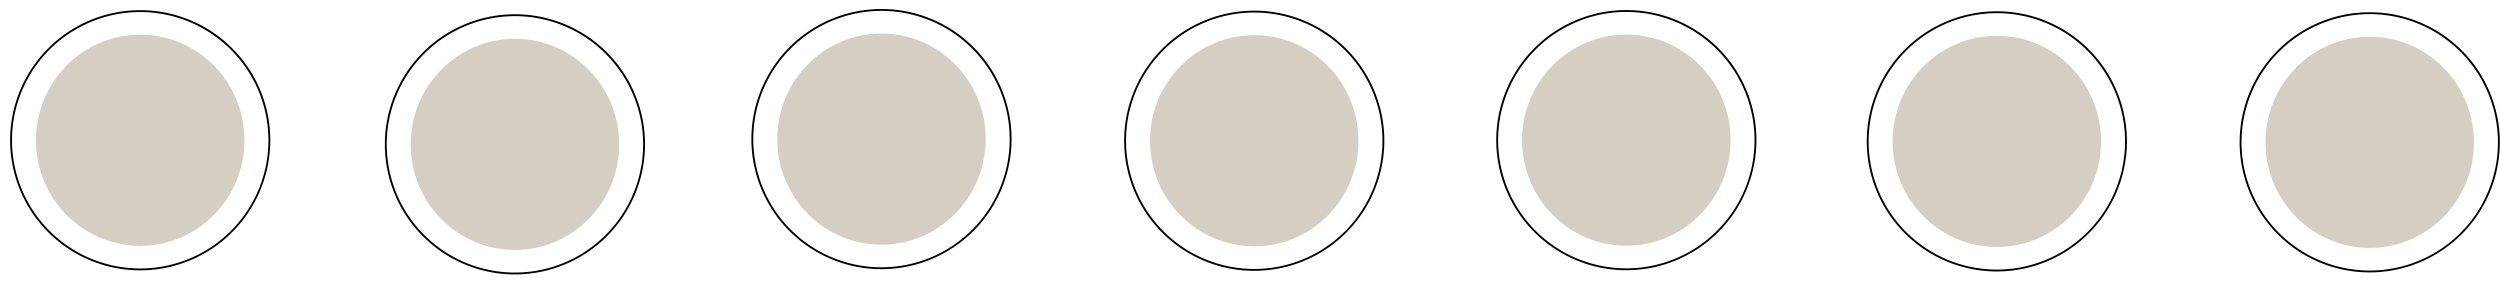
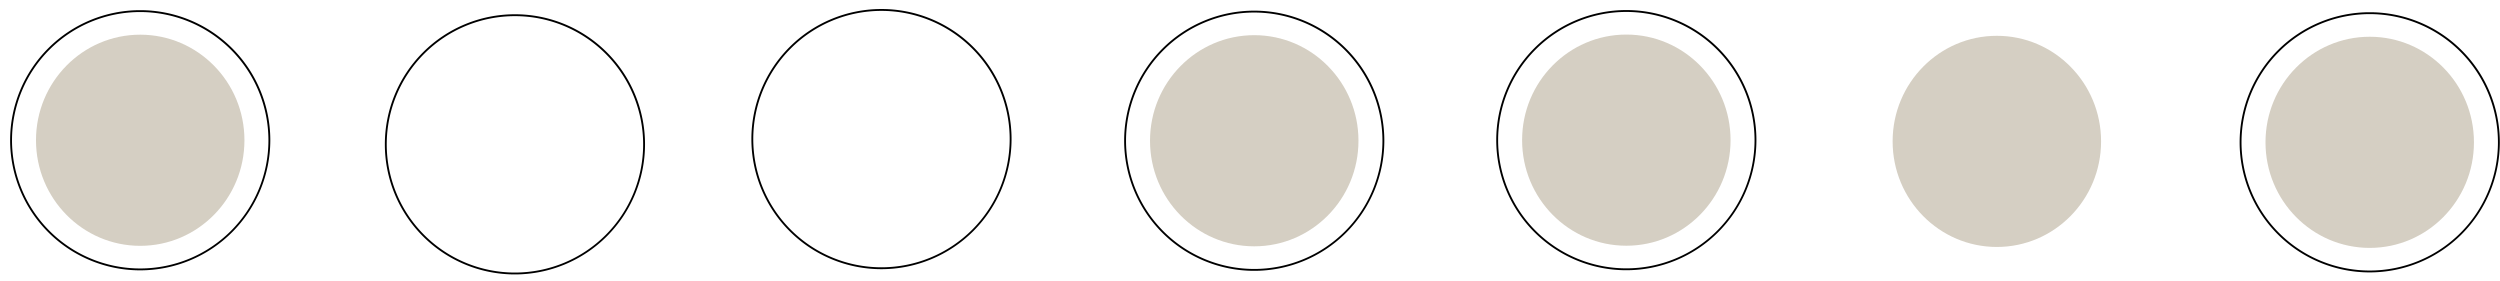
<svg xmlns="http://www.w3.org/2000/svg" height="74.8" preserveAspectRatio="xMidYMid meet" version="1.0" viewBox="-2.7 -2.4 666.1 74.8" width="666.1" zoomAndPan="magnify">
  <g data-name="Слой 2">
    <g data-name="Слой 1">
      <g id="change1_1">
        <path d="M34.66,69.63A34.66,34.66,0,1,1,69.32,35,34.7,34.7,0,0,1,34.66,69.63Zm0-68.82A34.16,34.16,0,1,0,68.82,35,34.19,34.19,0,0,0,34.66.81Z" />
      </g>
      <g id="change2_1">
        <ellipse cx="34.66" cy="34.97" fill="#c6bfaf" opacity=".75" rx="27.77" ry="28.13" />
      </g>
      <g id="change1_2">
        <path d="M134.5,70.72a34.66,34.66,0,1,1,34.66-34.66A34.7,34.7,0,0,1,134.5,70.72Zm0-68.82a34.16,34.16,0,1,0,34.16,34.16A34.19,34.19,0,0,0,134.5,1.9Z" />
      </g>
      <g id="change2_2">
-         <ellipse cx="134.5" cy="36.06" fill="#c6bfaf" opacity=".75" rx="27.77" ry="28.13" />
-       </g>
+         </g>
      <g id="change1_3">
        <path d="M232.16,69.32a34.66,34.66,0,1,1,34.66-34.66A34.7,34.7,0,0,1,232.16,69.32Zm0-68.82a34.16,34.16,0,1,0,34.16,34.16A34.19,34.19,0,0,0,232.16.5Z" />
      </g>
      <g id="change2_3">
-         <ellipse cx="232.16" cy="34.66" fill="#c6bfaf" opacity=".75" rx="27.77" ry="28.13" />
-       </g>
+         </g>
      <g id="change1_4">
        <path d="M331.48,69.76A34.66,34.66,0,1,1,366.14,35.1,34.7,34.7,0,0,1,331.48,69.76Zm0-68.82A34.16,34.16,0,1,0,365.64,35.1,34.19,34.19,0,0,0,331.48.94Z" />
      </g>
      <g id="change2_4">
        <ellipse cx="331.48" cy="35.1" fill="#c6bfaf" opacity=".75" rx="27.77" ry="28.13" />
      </g>
      <g id="change1_5">
        <path d="M430.62,69.6a34.66,34.66,0,1,1,34.66-34.66A34.7,34.7,0,0,1,430.62,69.6Zm0-68.82a34.16,34.16,0,1,0,34.16,34.16A34.19,34.19,0,0,0,430.62.78Z" />
      </g>
      <g id="change2_5">
        <ellipse cx="430.62" cy="34.94" fill="#c6bfaf" opacity=".75" rx="27.77" ry="28.13" />
      </g>
      <g id="change1_6">
-         <path d="M529.34,69.93A34.66,34.66,0,1,1,564,35.27,34.7,34.7,0,0,1,529.34,69.93Zm0-68.82A34.16,34.16,0,1,0,563.5,35.27,34.19,34.19,0,0,0,529.34,1.11Z" />
-       </g>
+         </g>
      <g id="change2_6">
        <ellipse cx="529.34" cy="35.27" fill="#c6bfaf" opacity=".75" rx="27.77" ry="28.13" />
      </g>
      <g id="change1_7">
        <path d="M628.69,70.18a34.66,34.66,0,1,1,34.66-34.66A34.7,34.7,0,0,1,628.69,70.18Zm0-68.82a34.16,34.16,0,1,0,34.16,34.16A34.19,34.19,0,0,0,628.69,1.36Z" />
      </g>
      <g id="change2_7">
        <ellipse cx="628.69" cy="35.52" fill="#c6bfaf" opacity=".75" rx="27.77" ry="28.13" />
      </g>
    </g>
  </g>
</svg>